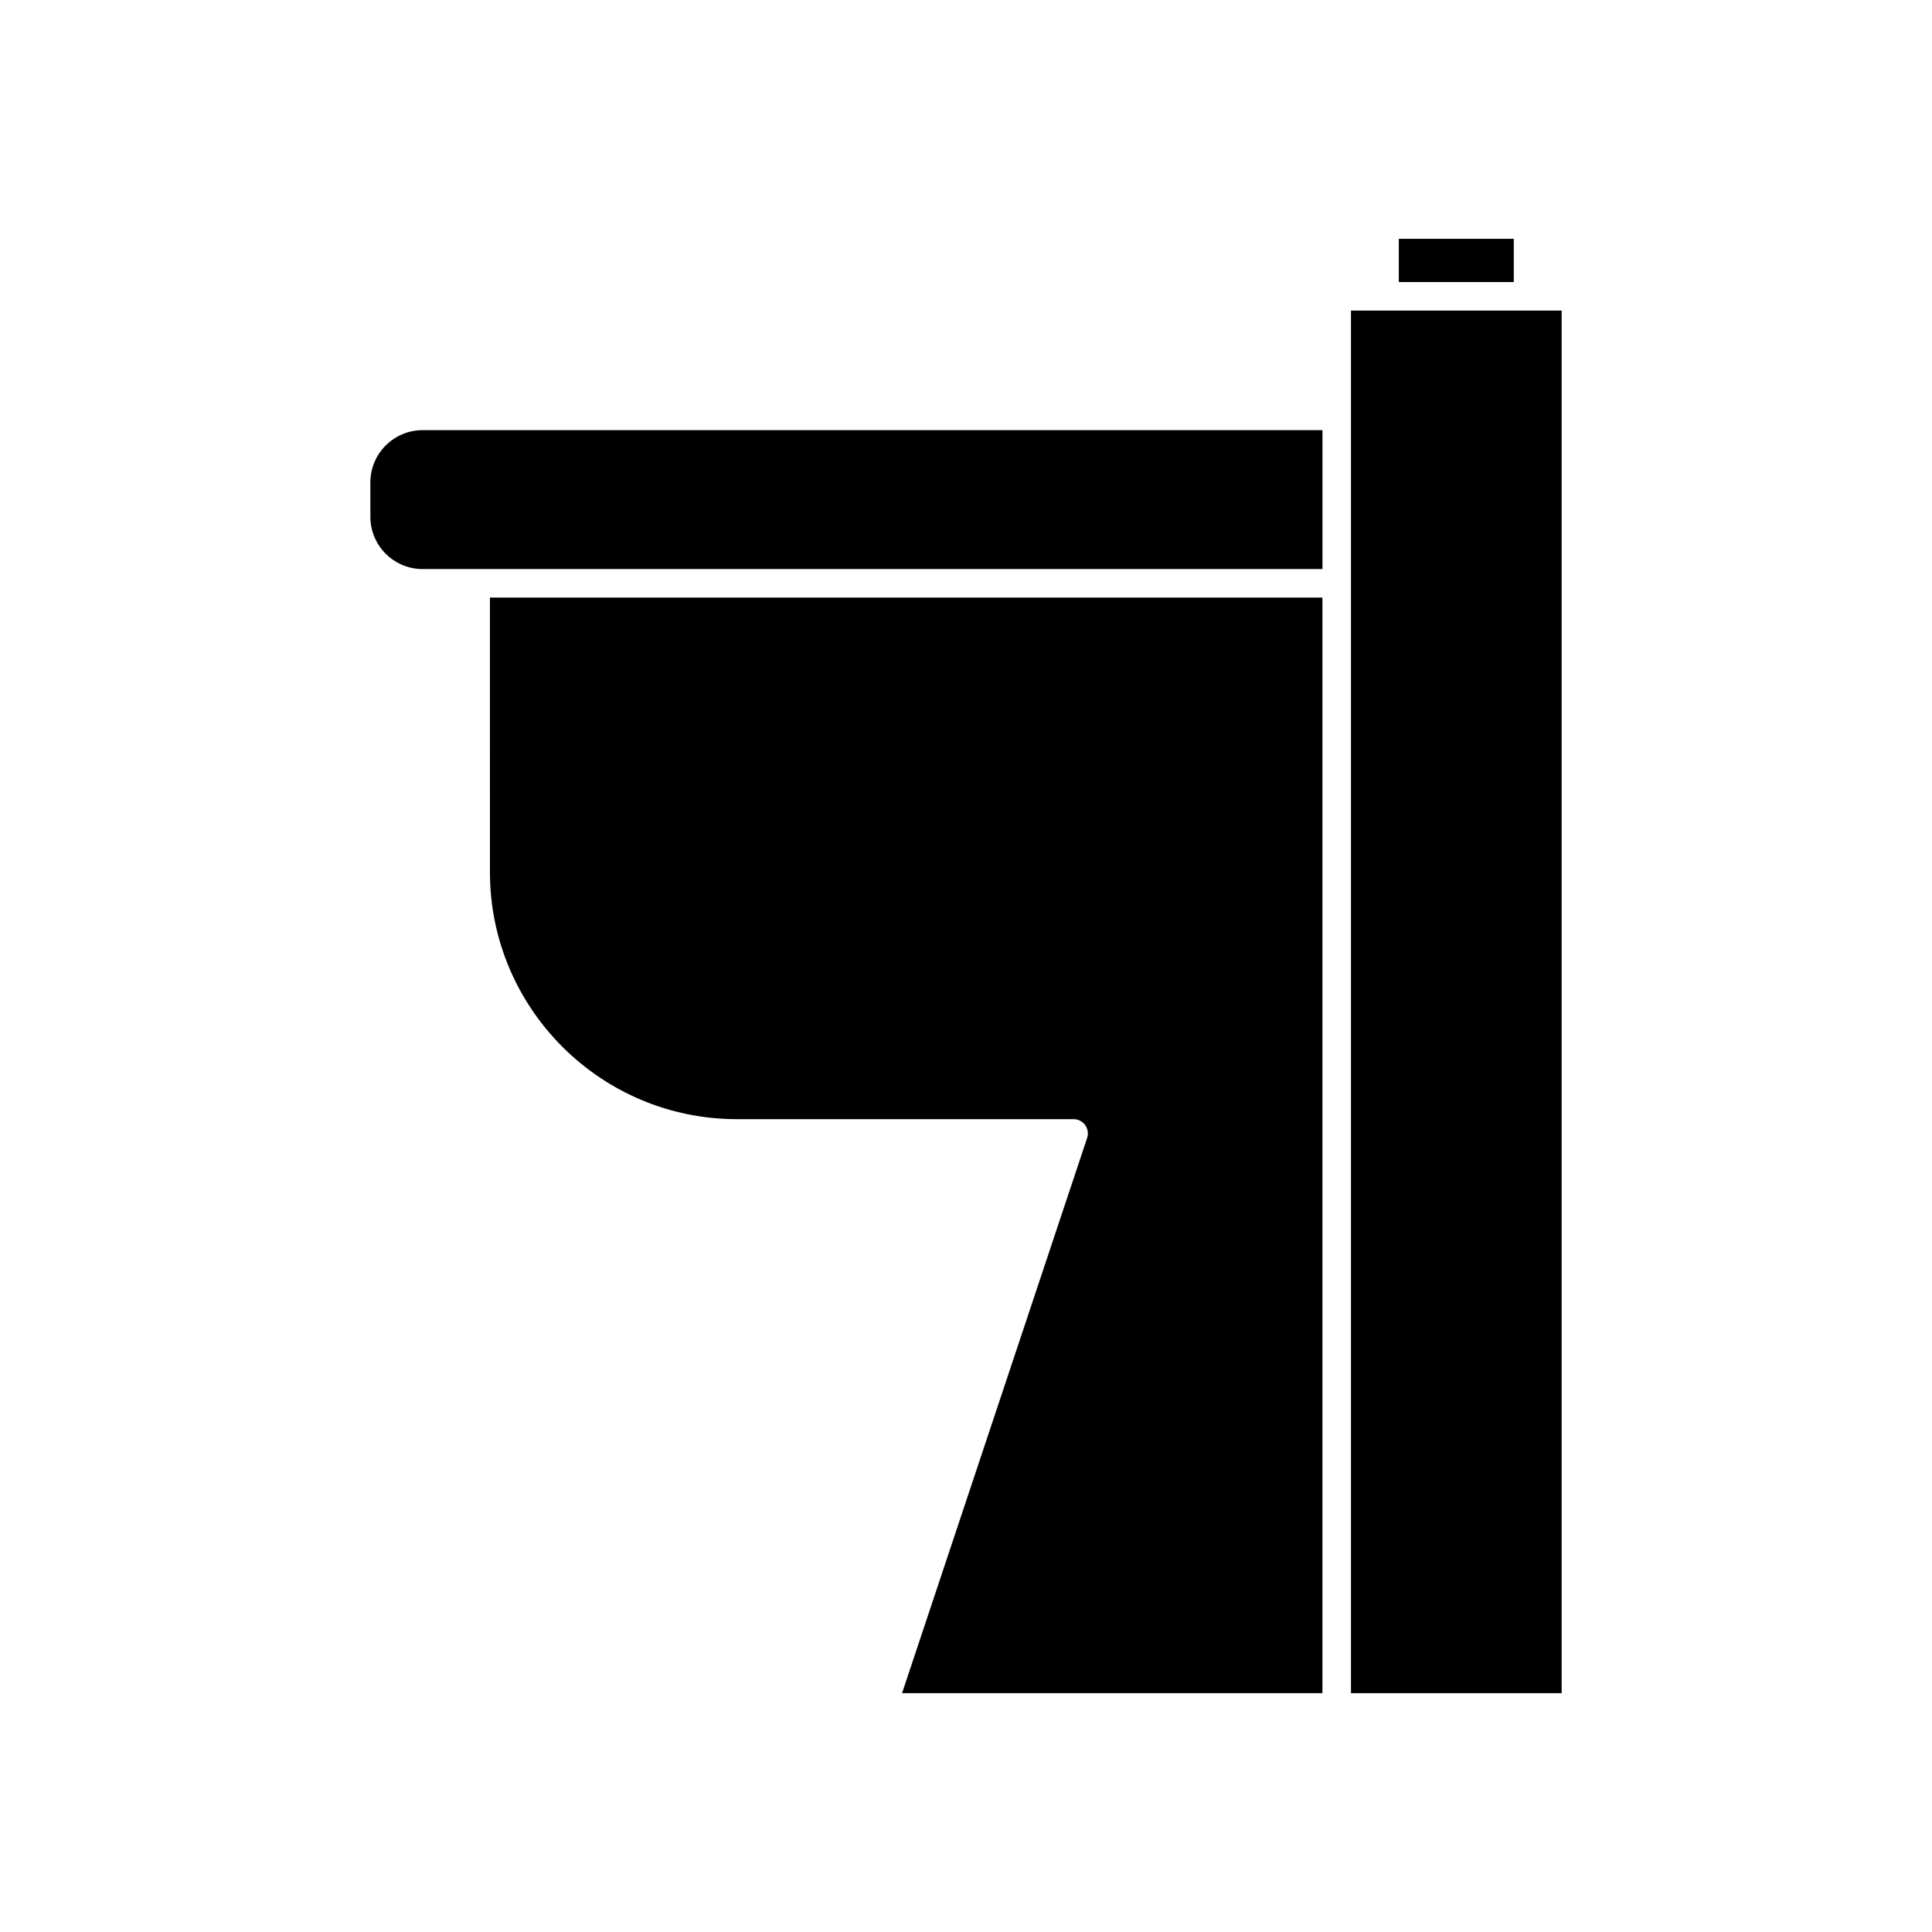
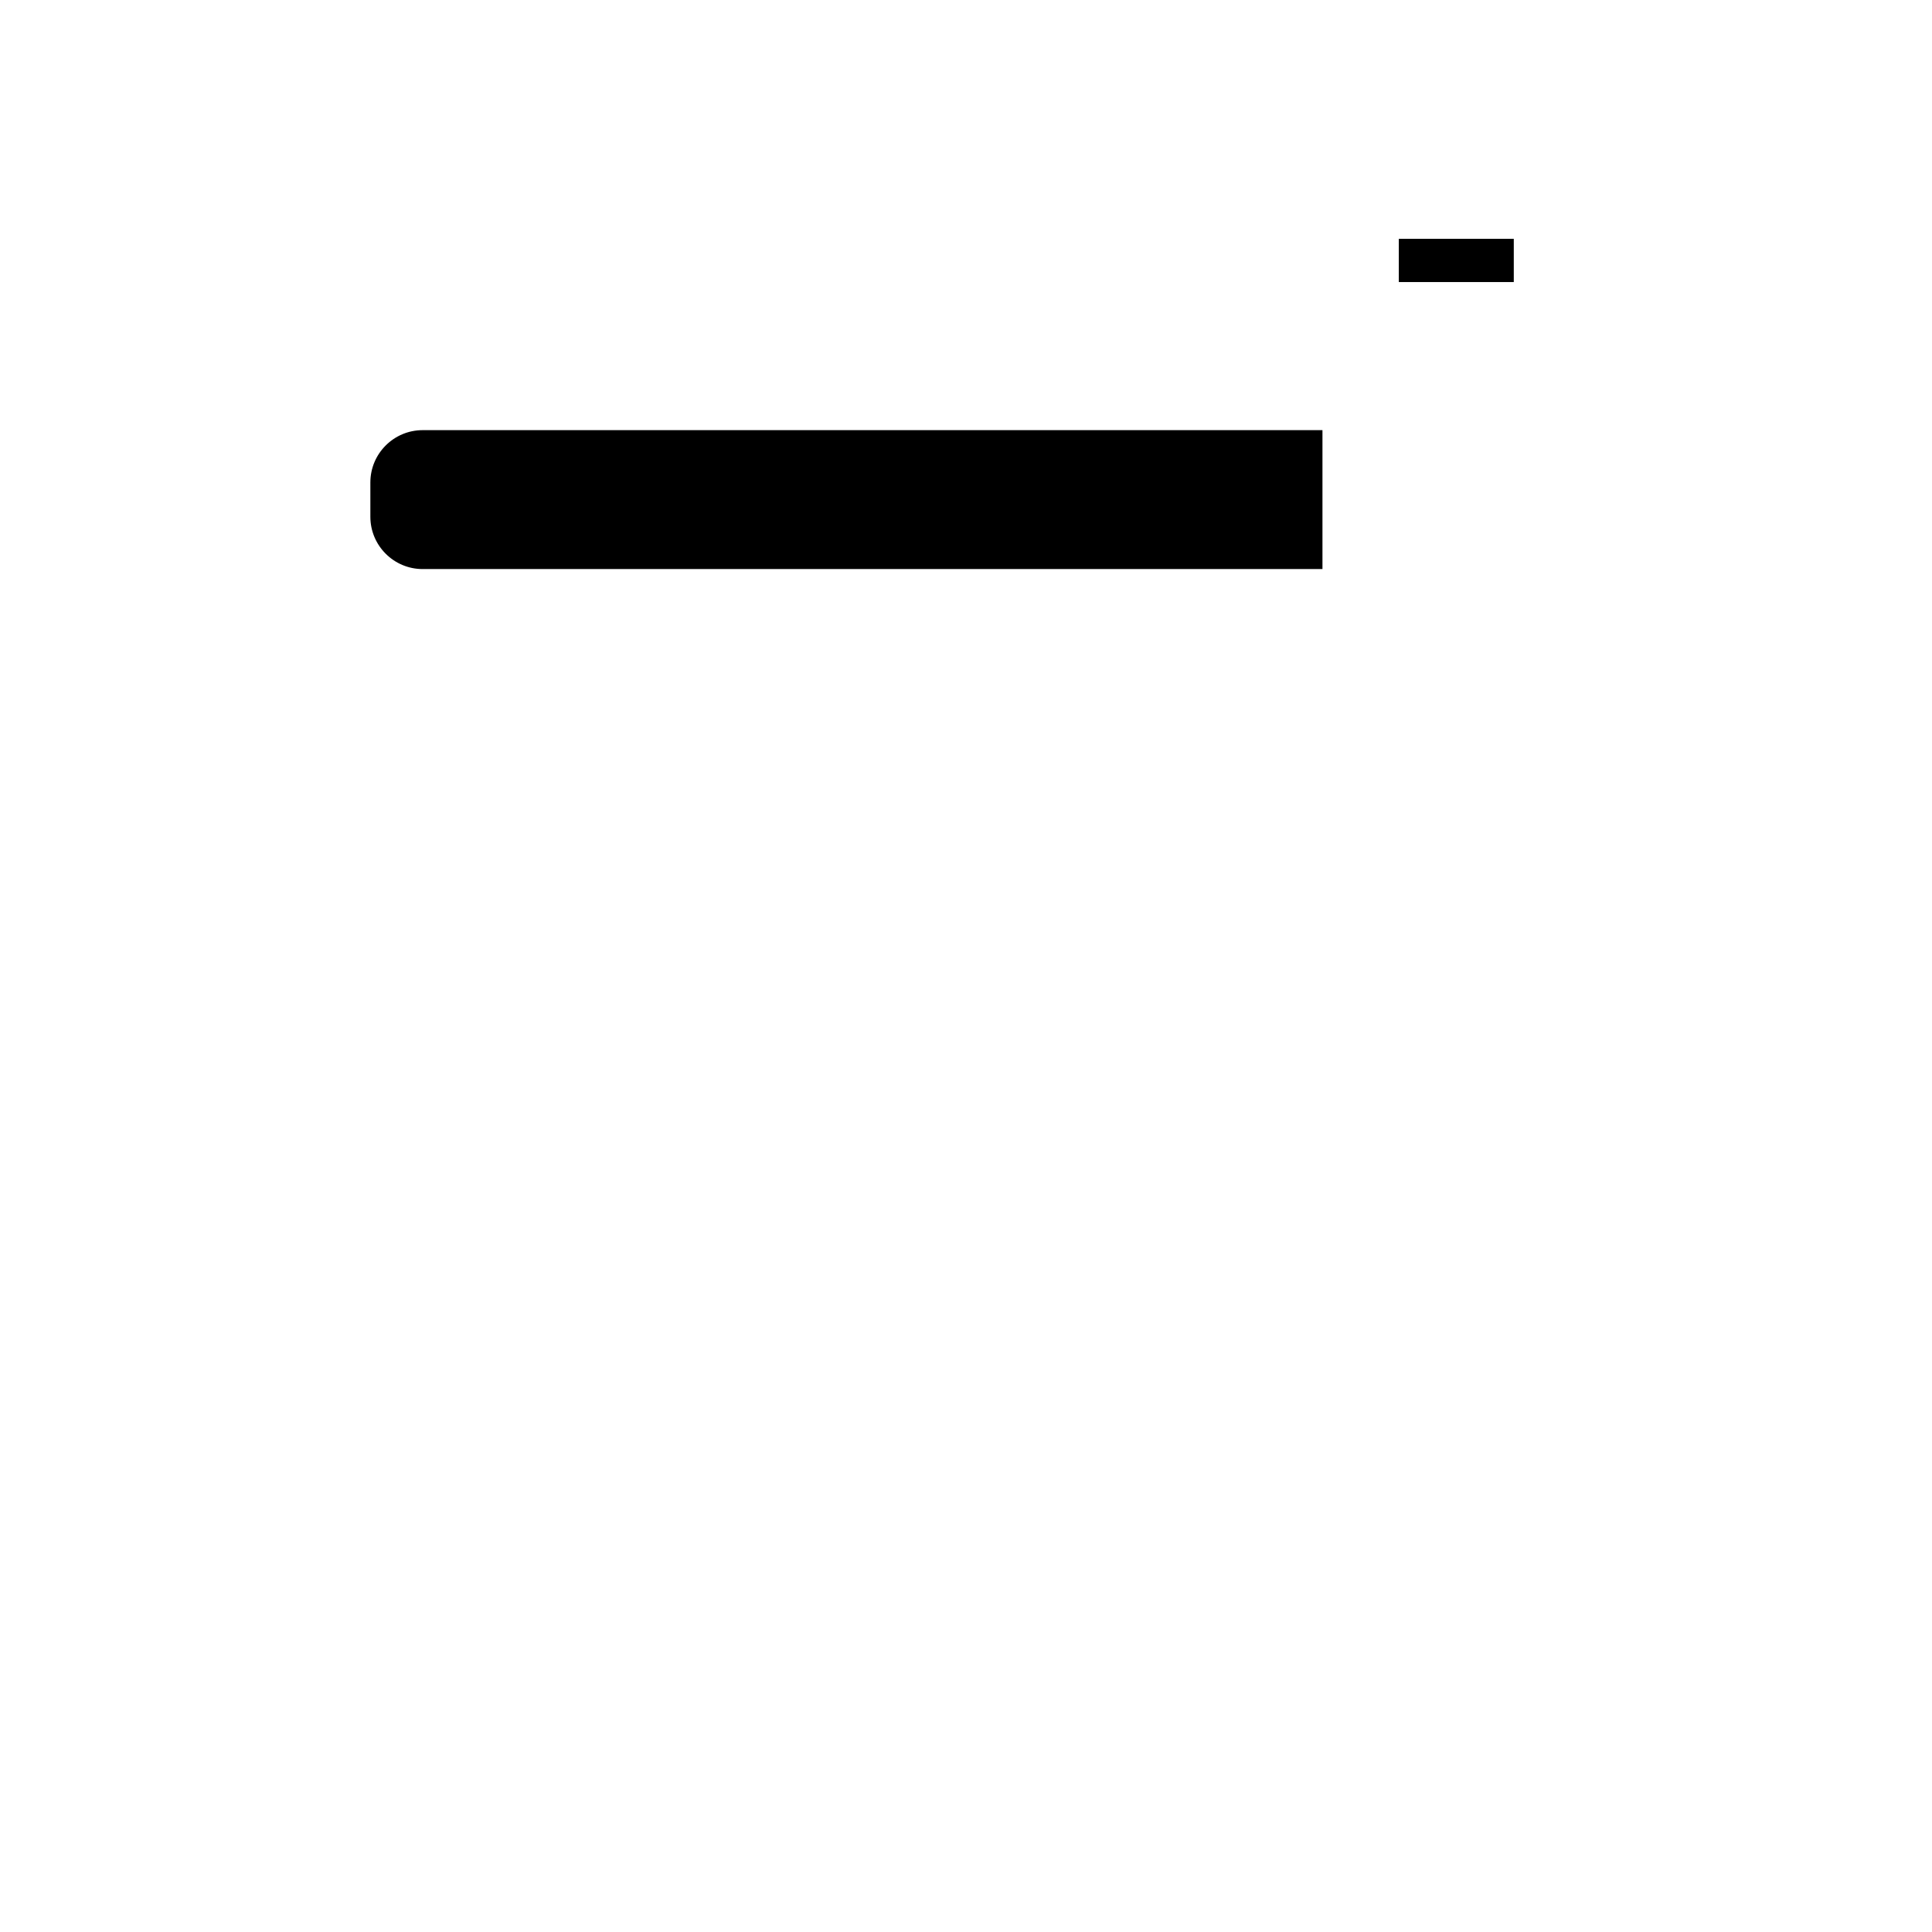
<svg xmlns="http://www.w3.org/2000/svg" fill="#000000" width="800px" height="800px" version="1.1" viewBox="144 144 512 512">
  <g>
    <path d="m242.15 271.85v9.102c0 7.641 6.215 13.855 13.855 13.855h238.46v-36.812h-238.46c-7.641 0-13.855 6.215-13.855 13.855z" />
-     <path d="m273.84 375.15c0 36.082 29.352 65.438 65.43 65.438h89.246c1.215 0 2.356 0.586 3.066 1.57 0.707 0.984 0.906 2.254 0.523 3.406l-49.051 147.14h111.4v-290.34h-220.62z" />
    <path d="m514.7 207.29h30.469v11.457h-30.469z" />
-     <path d="m548.95 226.31h-46.926v366.4h55.828v-366.4z" />
  </g>
</svg>